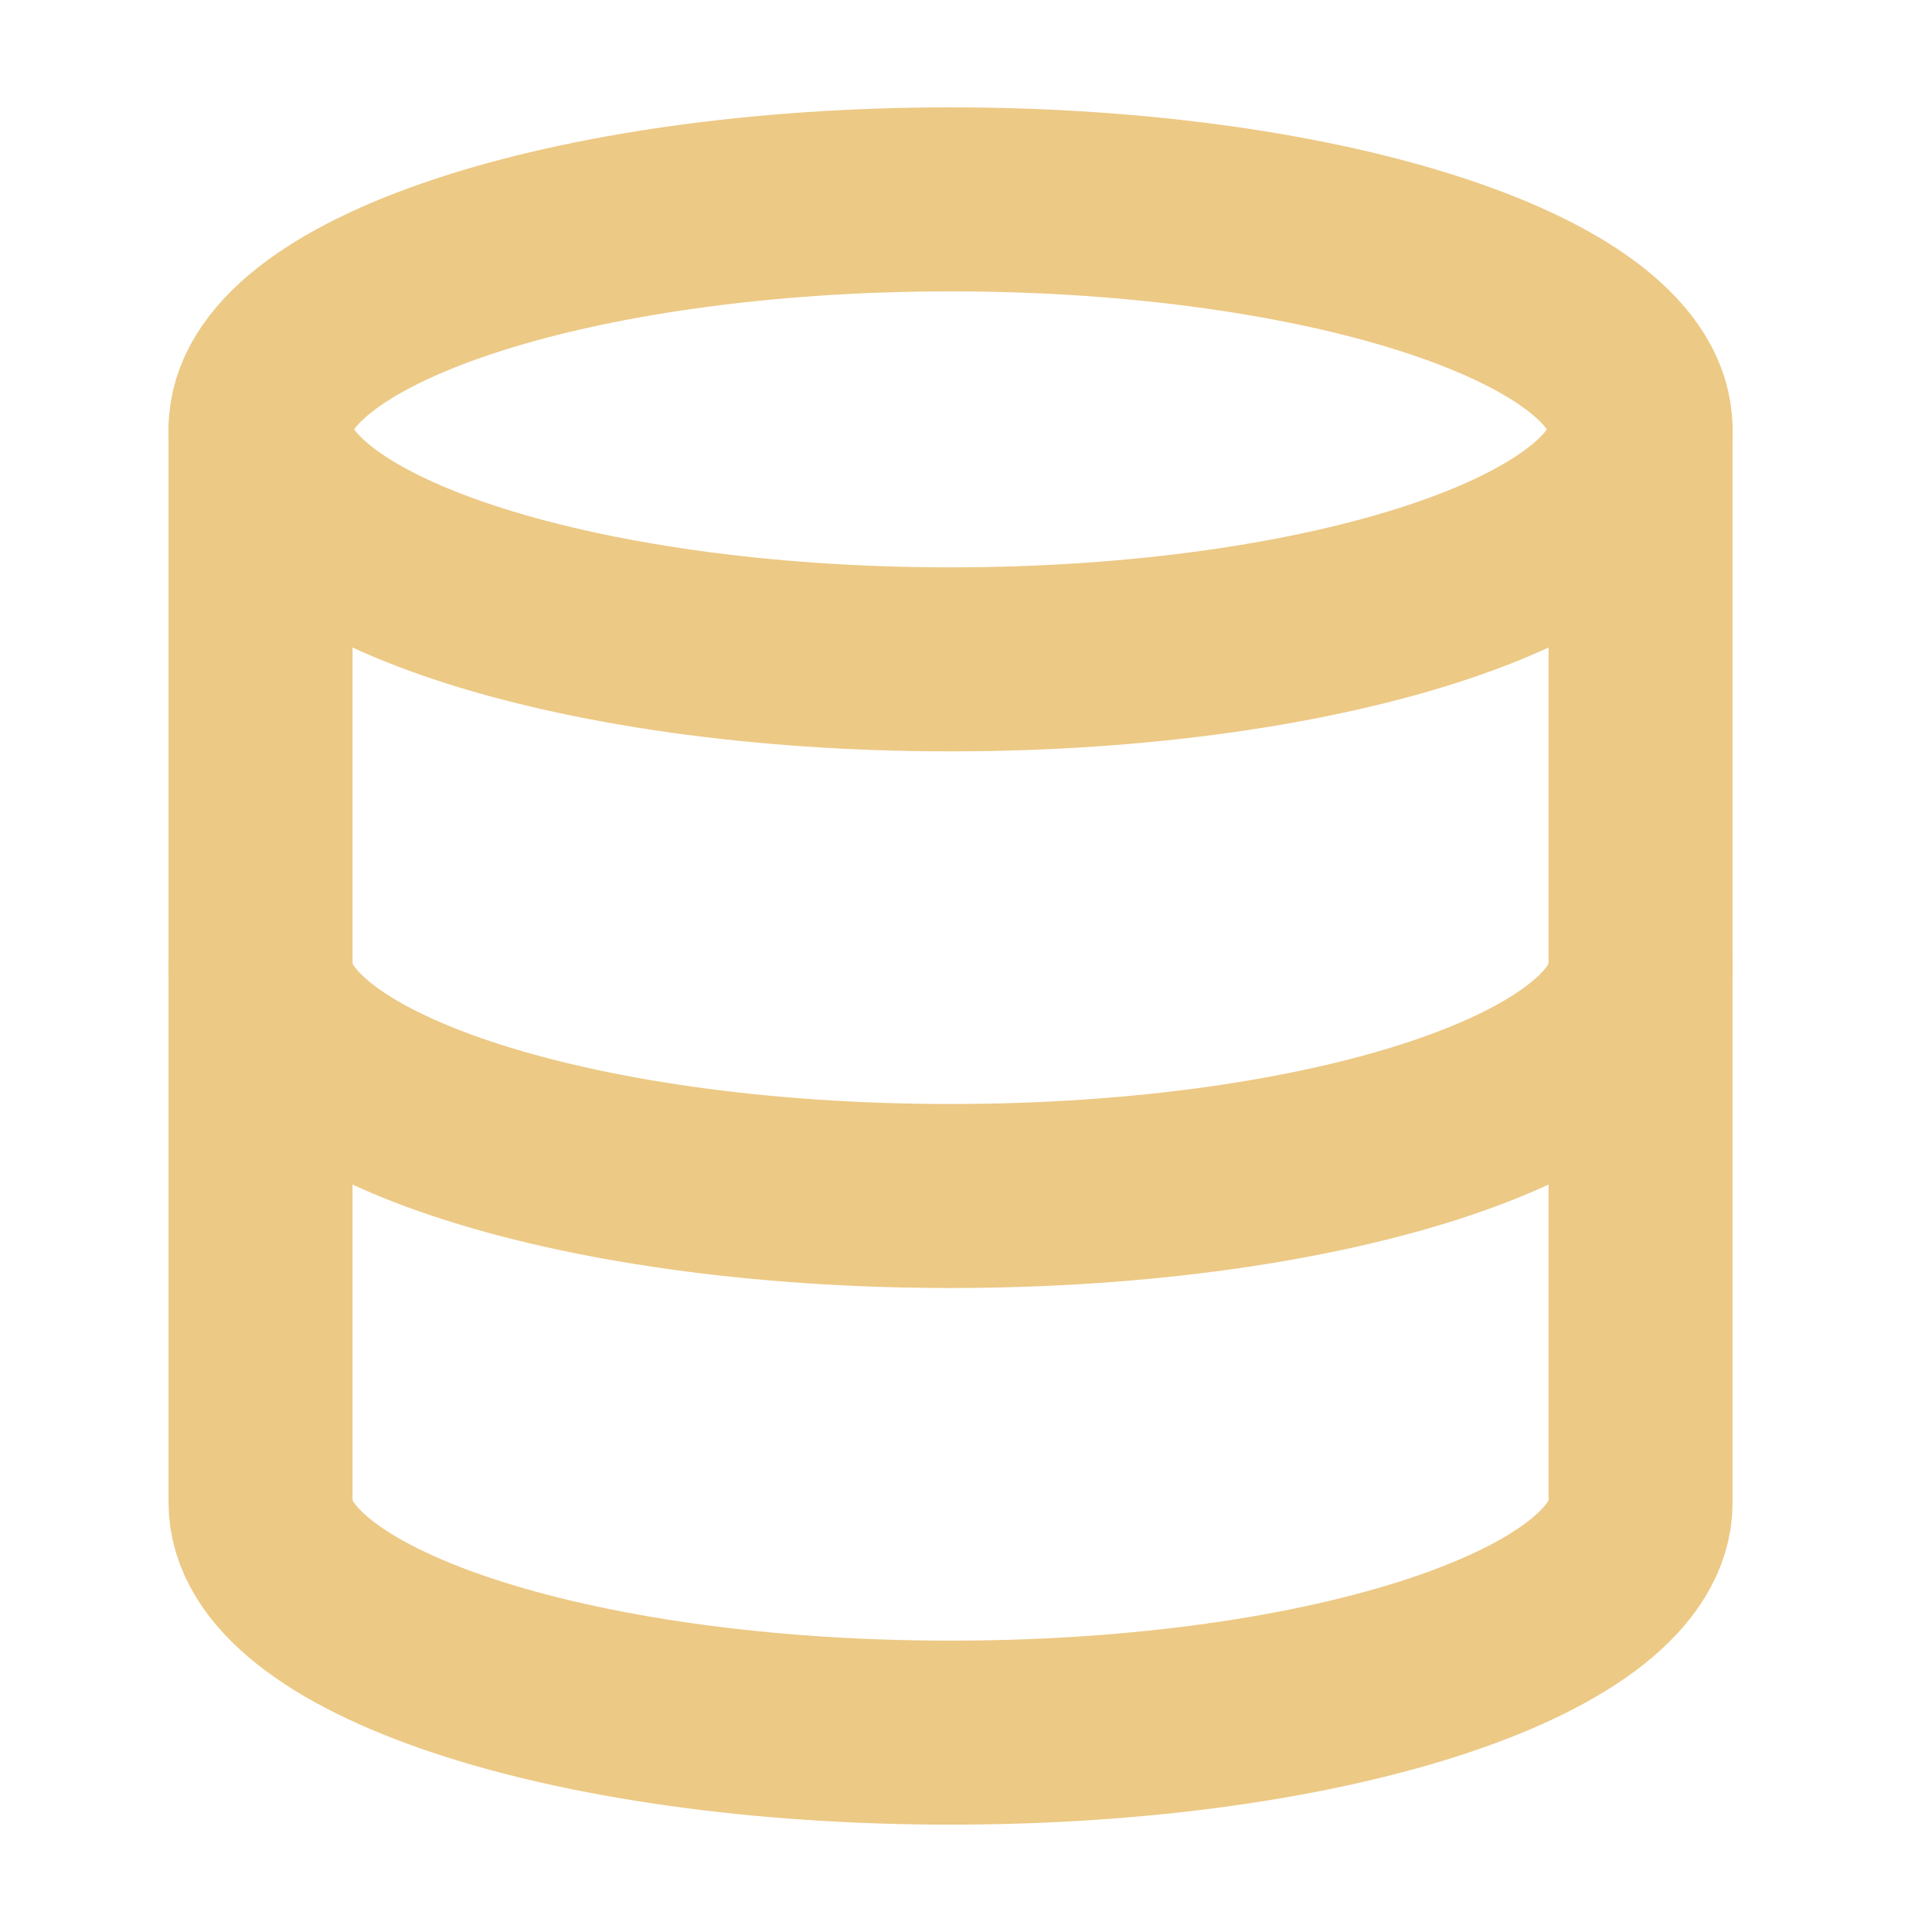
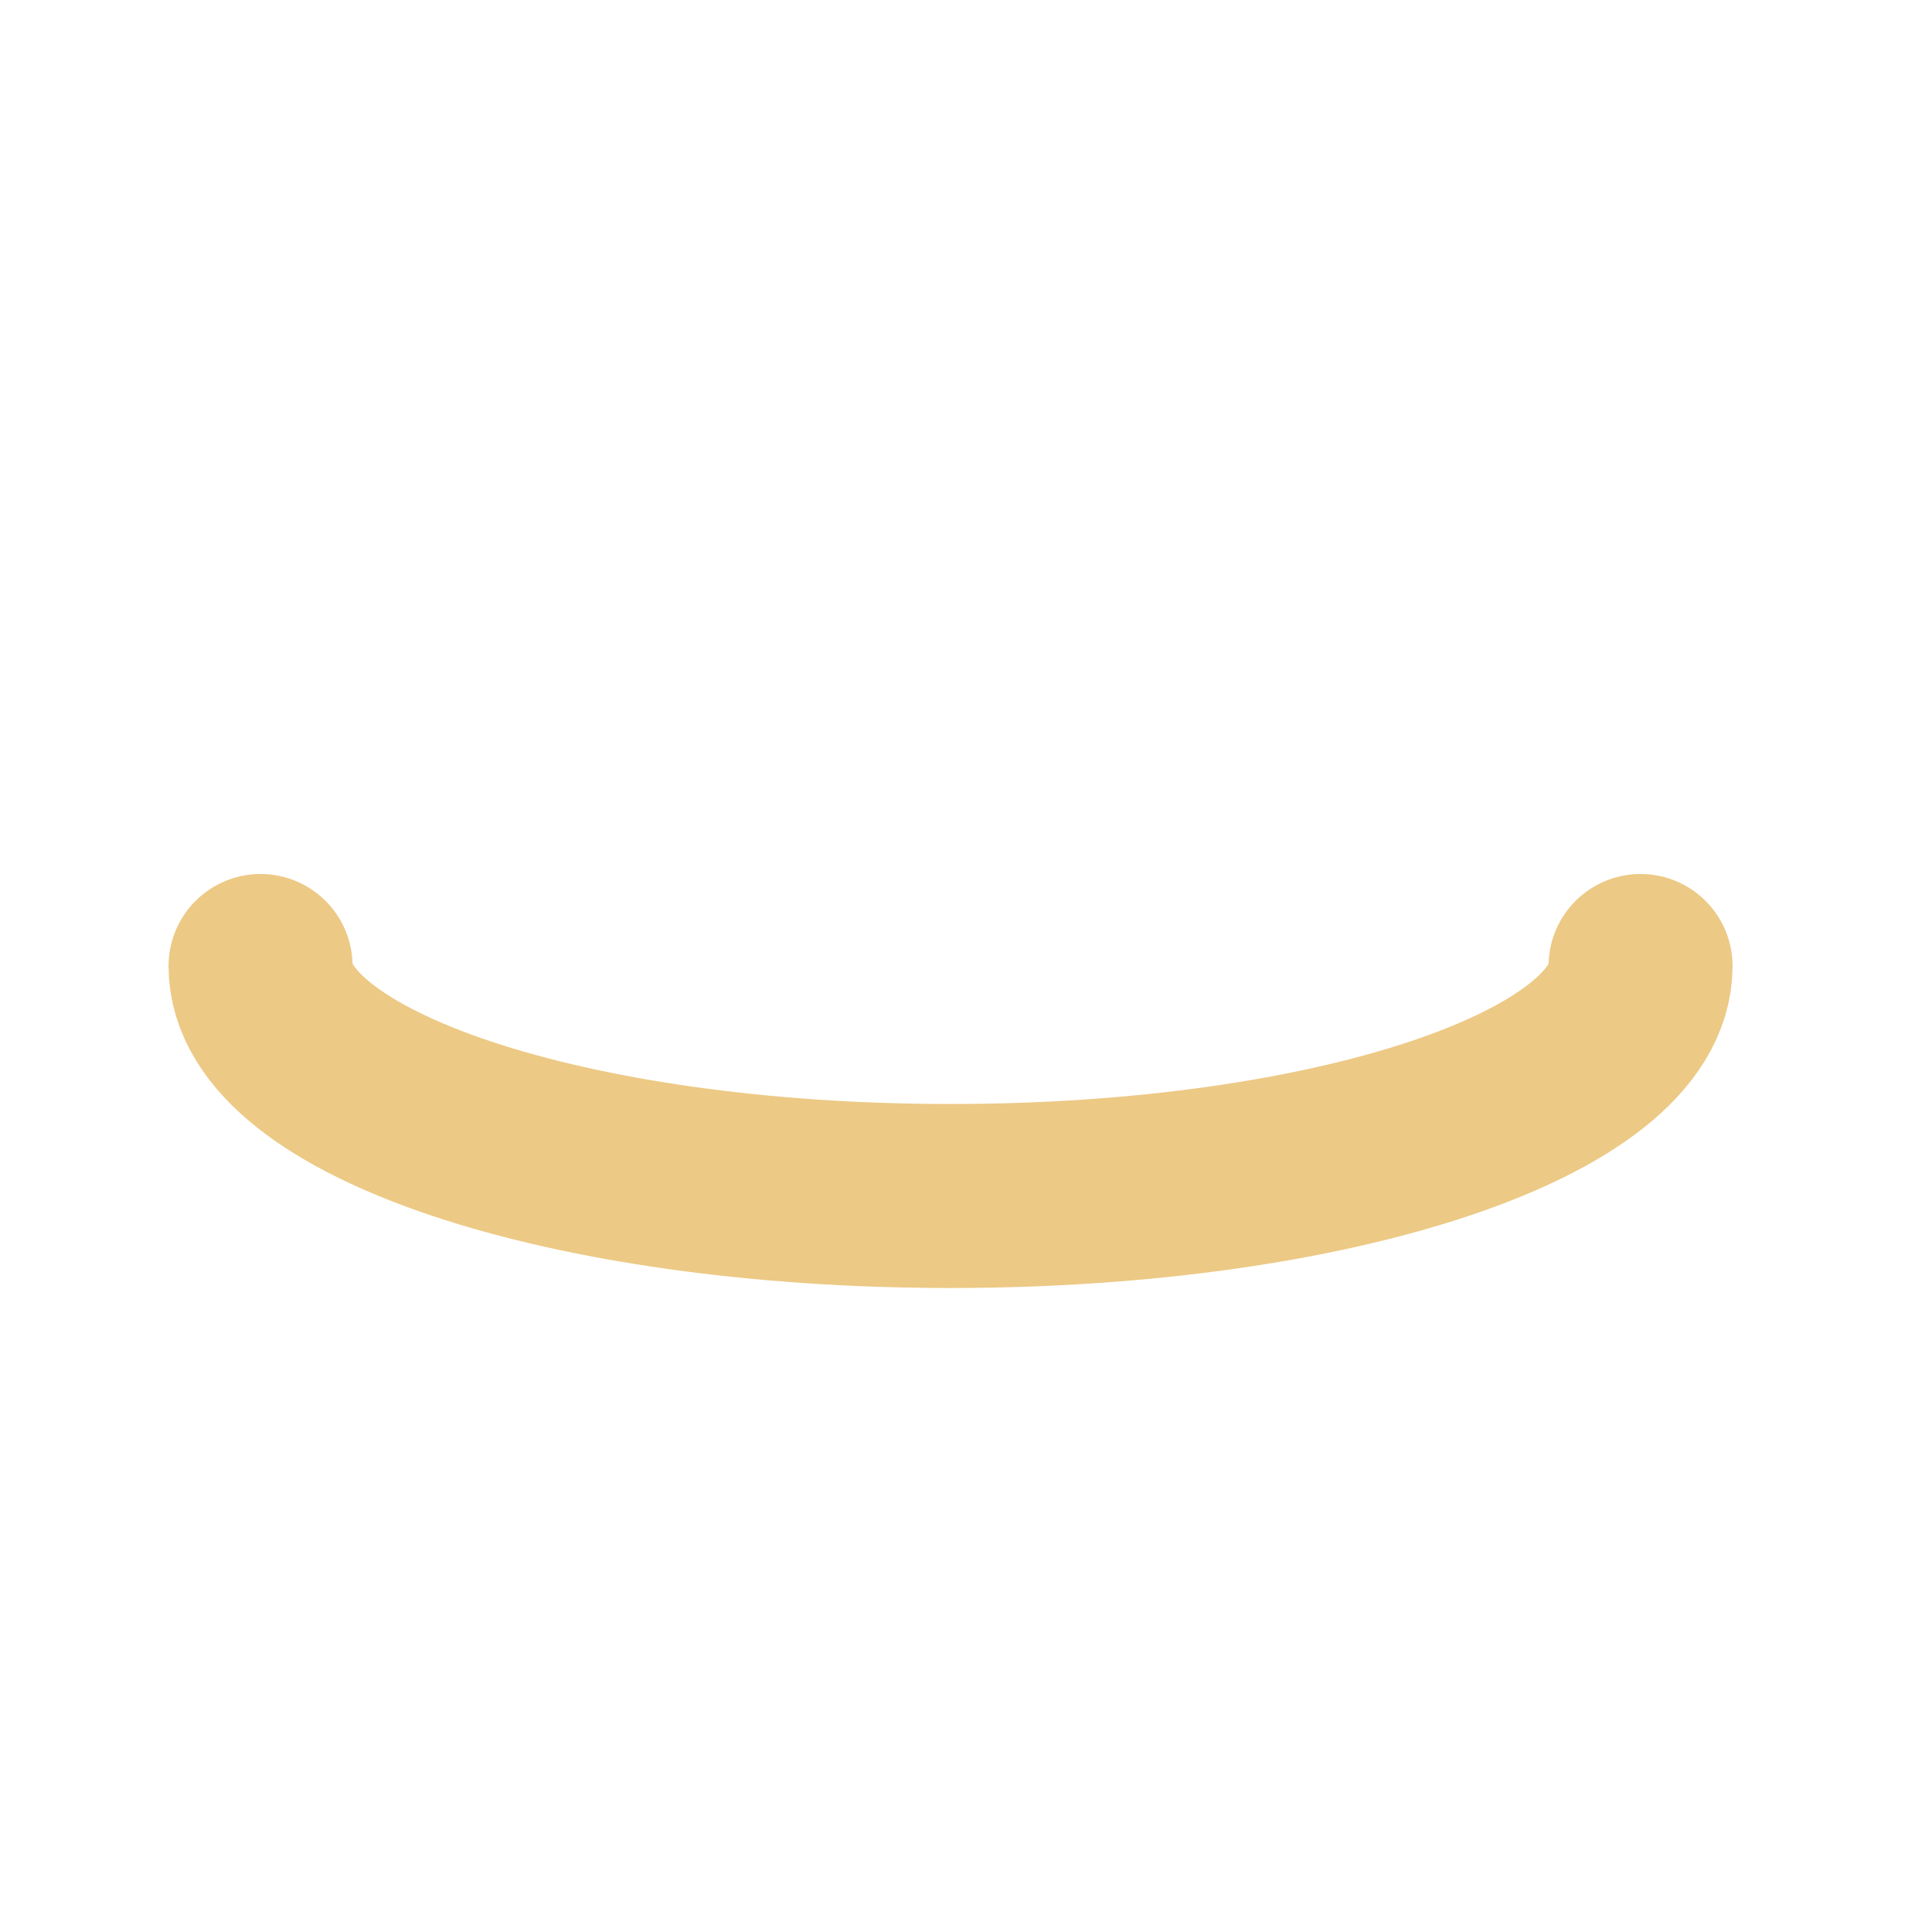
<svg xmlns="http://www.w3.org/2000/svg" width="21" height="21" viewBox="0 0 21 21" fill="none">
-   <path d="M10.332 7.167C14.474 7.167 17.832 6.047 17.832 4.667C17.832 3.286 14.474 2.167 10.332 2.167C6.19 2.167 2.832 3.286 2.832 4.667C2.832 6.047 6.19 7.167 10.332 7.167Z" stroke="#ECC985" stroke-width="2" stroke-linecap="round" stroke-linejoin="round" />
  <path d="M17.832 10.5C17.832 11.883 14.499 13 10.332 13C6.165 13 2.832 11.883 2.832 10.5" stroke="#ECC985" stroke-width="2" stroke-linecap="round" stroke-linejoin="round" />
-   <path d="M2.832 4.667V16.333C2.832 17.716 6.165 18.833 10.332 18.833C14.499 18.833 17.832 17.716 17.832 16.333V4.667" stroke="#ECC985" stroke-width="2" stroke-linecap="round" stroke-linejoin="round" />
</svg>